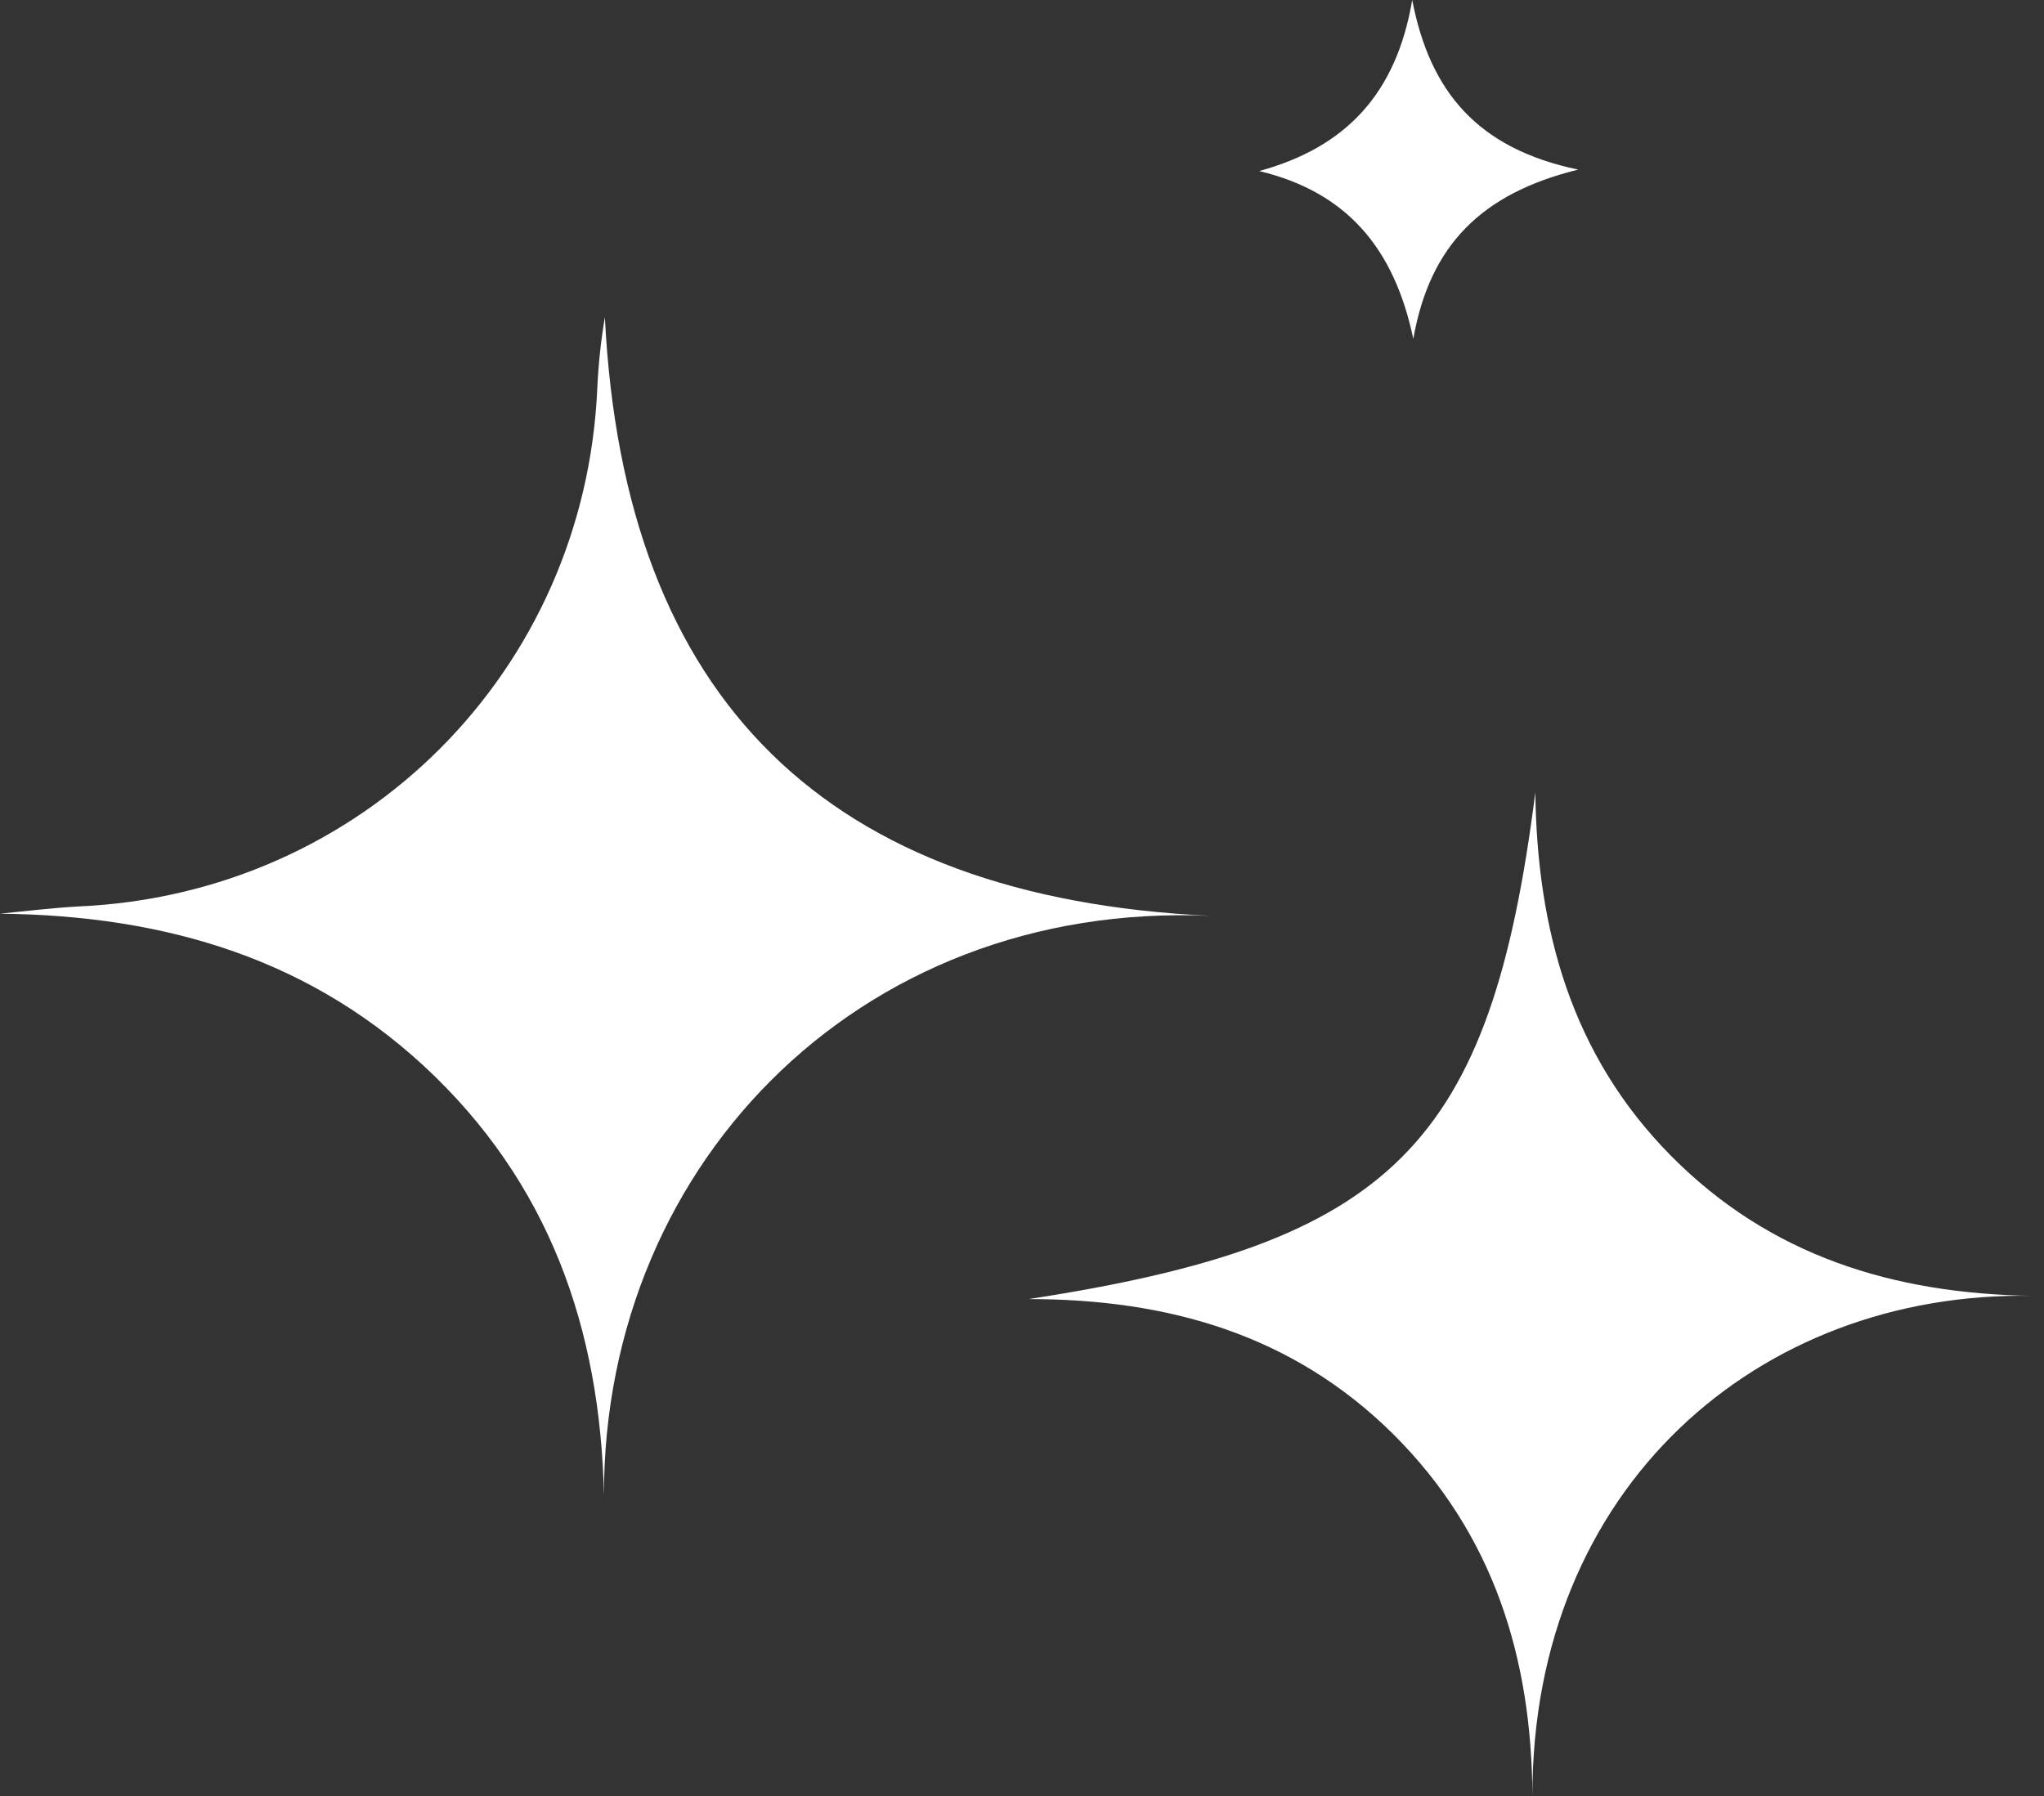
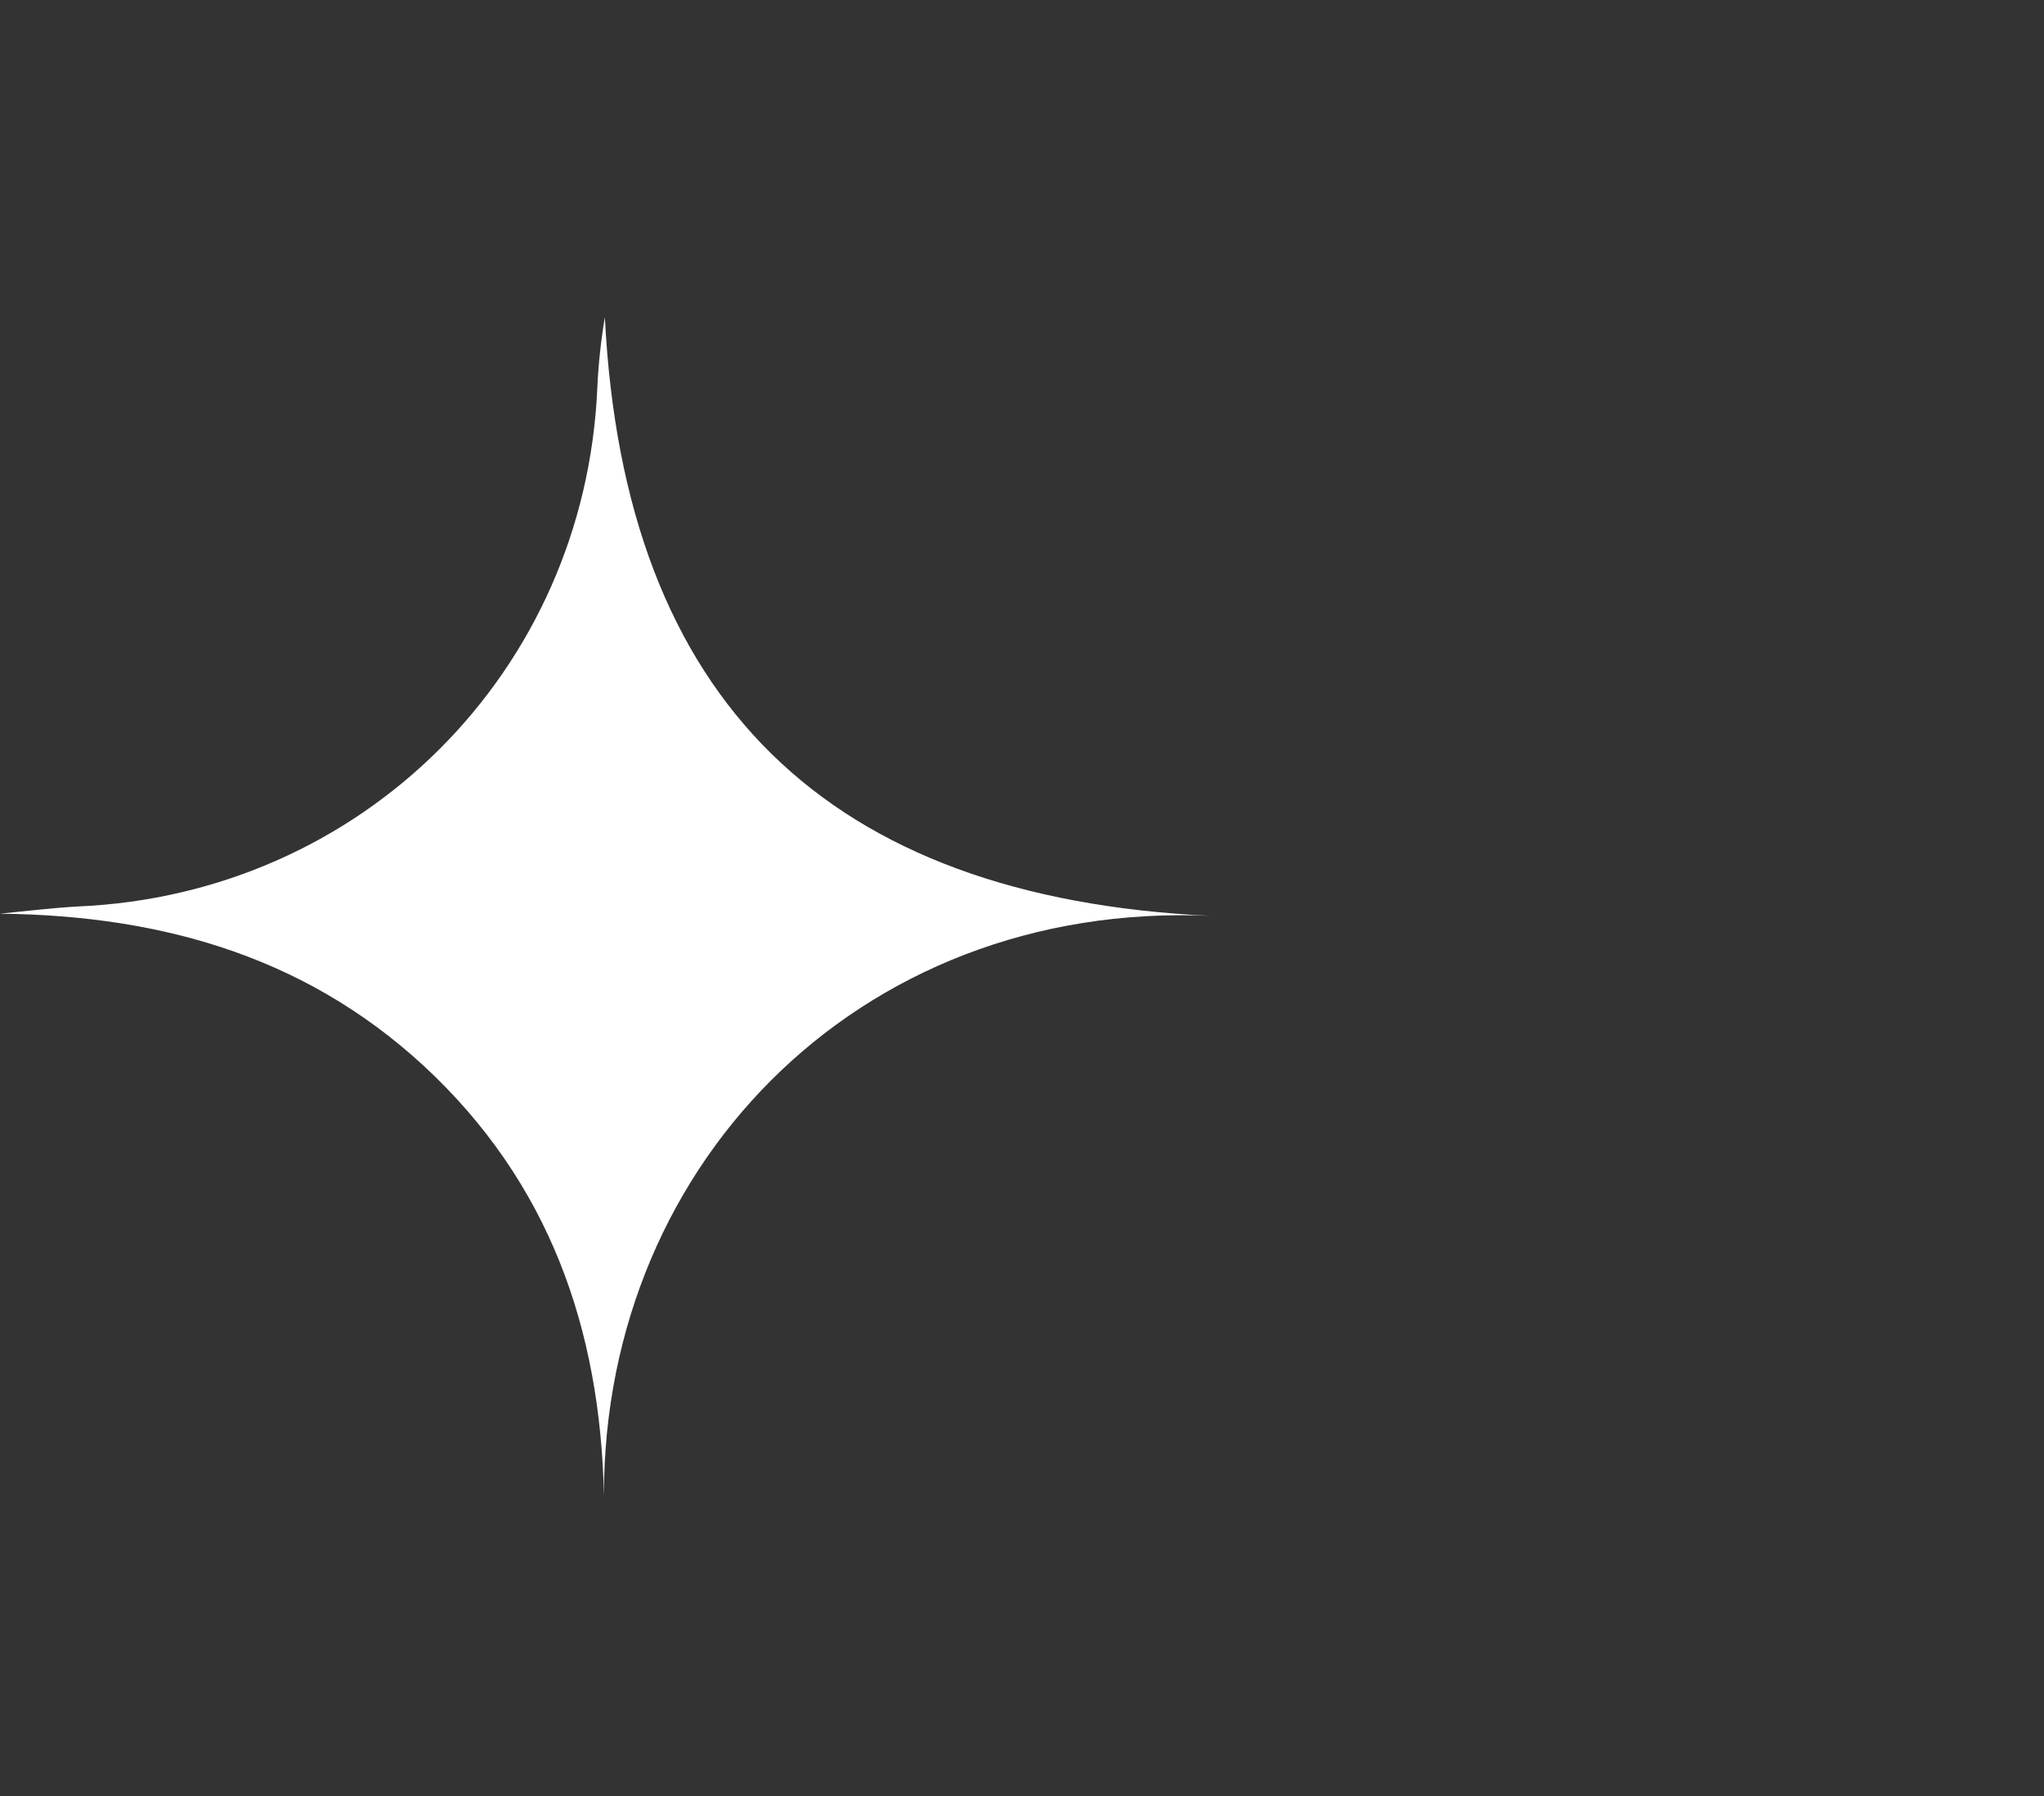
<svg xmlns="http://www.w3.org/2000/svg" width="66" height="58" viewBox="0 0 66 58" fill="none">
  <rect x="0" y="0" width="66" height="58" fill="#333333" stroke="none" />
-   <path d="M19.508 48.805C19.485 43.386 17.97 38.597 14.043 34.763C10.139 30.964 5.349 29.565 0 29.507C0.839 29.425 1.678 29.321 2.517 29.274C11.7 28.878 18.89 21.688 19.287 12.528C19.322 11.759 19.403 11.001 19.531 10.244C20.149 22.655 26.745 28.994 39.086 29.577C27.631 29.076 19.229 37.839 19.508 48.805Z" fill="white" />
-   <path d="M65.61 41.848C56.776 41.697 49.47 48.036 49.481 58C49.458 53.536 48.223 49.539 44.995 46.323C41.732 43.083 37.688 41.953 33.213 41.953C44.983 40.147 48.13 36.988 49.575 25.591C49.633 30.031 50.74 34.075 53.956 37.326C57.161 40.566 61.147 41.778 65.61 41.848Z" fill="white" />
-   <path d="M50.961 5.477C47.838 6.246 46.171 7.913 45.635 10.943C45.018 8.006 43.479 6.2 40.659 5.524C43.468 4.755 45.088 3.018 45.6 0C46.171 2.96 47.71 4.801 50.961 5.477Z" fill="white" />
+   <path d="M19.508 48.805C19.485 43.386 17.97 38.597 14.043 34.763C10.139 30.964 5.349 29.565 0 29.507C0.839 29.425 1.678 29.321 2.517 29.274C11.7 28.878 18.89 21.688 19.287 12.528C19.322 11.759 19.403 11.001 19.531 10.244C20.149 22.655 26.745 28.994 39.086 29.577C27.631 29.076 19.229 37.839 19.508 48.805" fill="white" />
</svg>